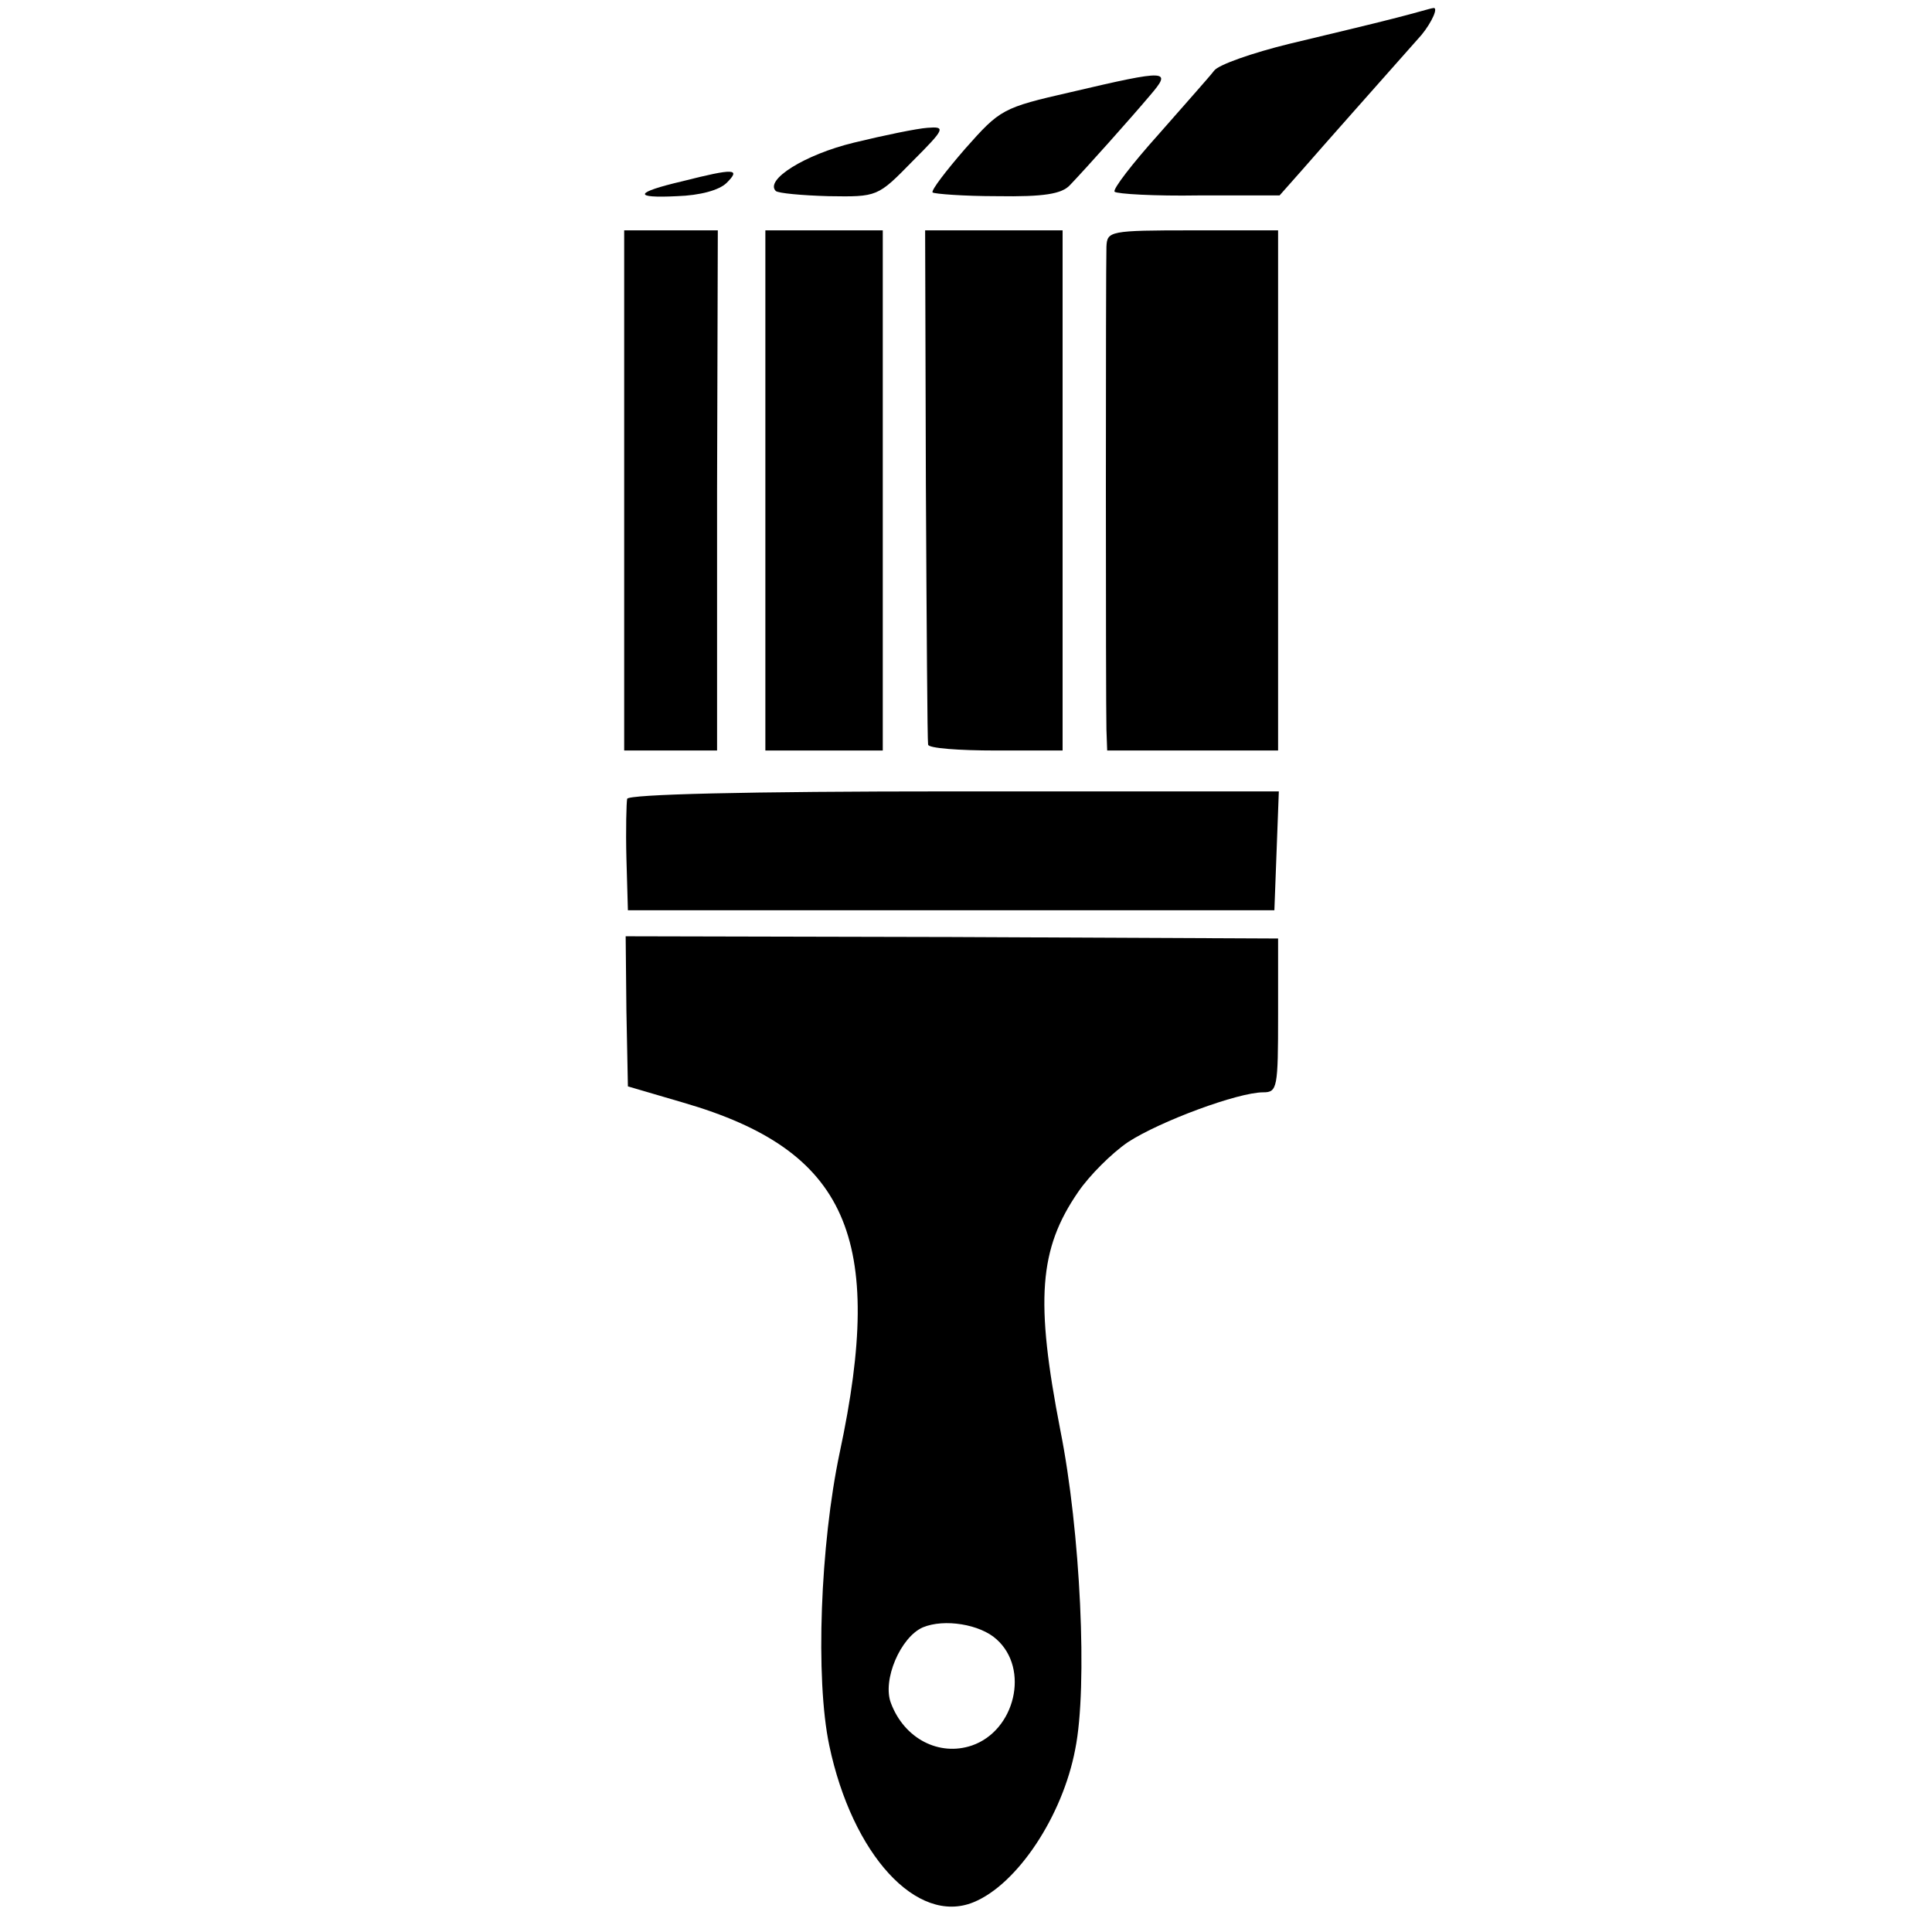
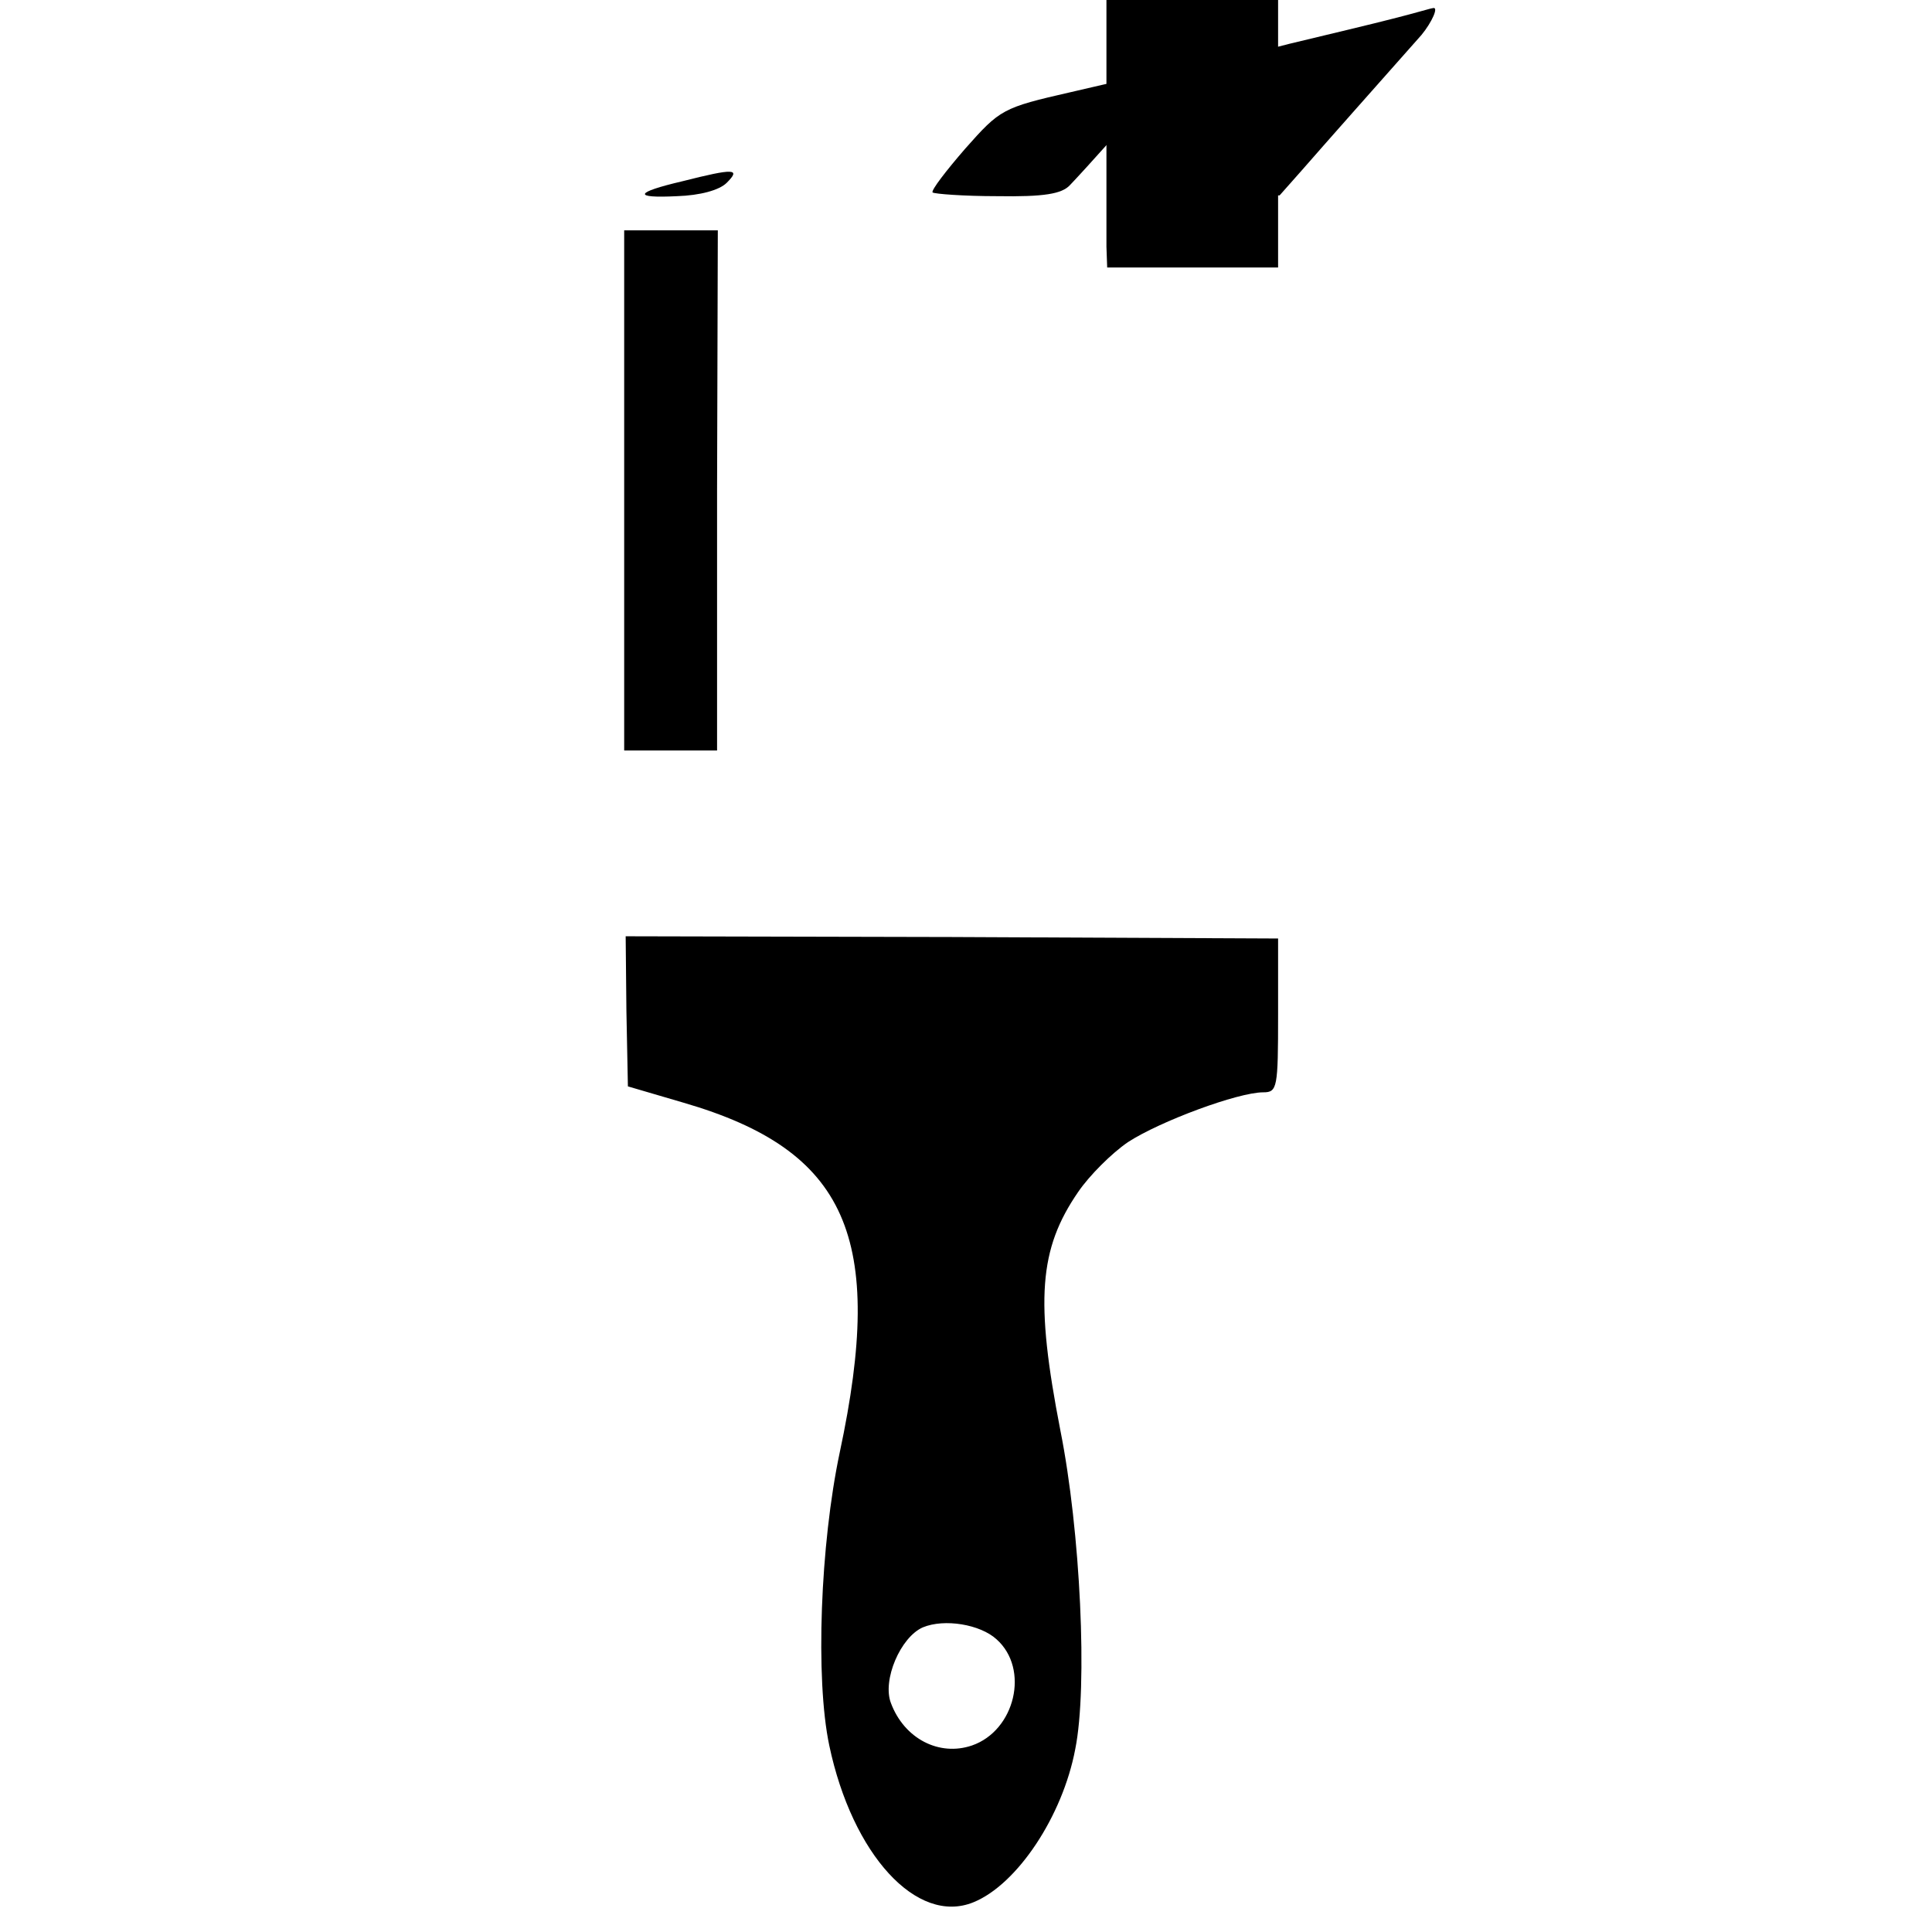
<svg xmlns="http://www.w3.org/2000/svg" version="1.0" width="260pt" height="260pt" viewBox="0 0 260 260" preserveAspectRatio="xMidYMid meet">
  <g transform="translate(0,260) scale(0.1,-0.1)" fill="#000000" stroke="none">
    <path d="M1875 2575 c-27 -7 -90 -22 -140 -34 -49 -12 -95 -28 -101 -36 -6 -8 -40 -46 -75 -86 -35 -39 -62 -74 -59 -77 3 -3 54 -6 113 -5 l109 0 31 35 c27 31 97 110 160 181 14 17 24 39 15 36 -2 0 -25 -7 -53 -14z" />
    <path d="M1441 2476 c-92 -21 -95 -23 -142 -76 -26 -30 -46 -56 -44 -59 3 -2 42 -5 87 -5 63 -1 87 3 98 15 22 23 81 89 108 121 29 34 25 35 -107 4z" />
-     <path d="M1149 2408 c-66 -16 -120 -50 -105 -65 3 -3 35 -6 71 -7 66 -1 66 -1 113 47 44 44 45 47 20 45 -14 -1 -58 -10 -99 -20z" />
    <path d="M918 2356 c-64 -15 -67 -23 -7 -20 31 1 57 8 67 18 19 19 11 20 -60 2z" />
    <path d="M840 1940 l0 -350 63 0 62 0 0 350 1 350 -63 0 -63 0 0 -350z" />
-     <path d="M1030 1940 l0 -350 79 0 79 0 0 350 0 350 -79 0 -79 0 0 -350z" />
-     <path d="M1246 1948 c1 -189 2 -346 3 -350 0 -5 42 -8 91 -8 l90 0 0 350 0 350 -92 0 -93 0 1 -342z" />
-     <path d="M1489 2268 c-1 -30 -1 -614 0 -650 l1 -28 115 0 115 0 0 350 0 350 -115 0 c-112 0 -115 -1 -116 -22z" />
-     <path d="M844 1525 c-1 -5 -2 -41 -1 -80 l2 -70 435 0 435 0 3 80 3 80 -437 0 c-282 0 -438 -4 -440 -10z" />
+     <path d="M1489 2268 l1 -28 115 0 115 0 0 350 0 350 -115 0 c-112 0 -115 -1 -116 -22z" />
    <path d="M843 1239 l2 -101 75 -22 c220 -64 272 -181 210 -471 -26 -123 -33 -304 -14 -394 31 -147 118 -242 194 -211 59 24 120 116 137 206 17 84 7 294 -20 429 -34 175 -29 244 24 321 15 22 45 52 67 67 43 28 148 67 182 67 19 0 20 6 20 104 l0 103 -439 2 -439 1 1 -101z m498 -845 c45 -40 25 -123 -33 -143 -44 -15 -91 9 -109 57 -12 31 13 89 43 102 29 12 77 4 99 -16z" />
  </g>
</svg>